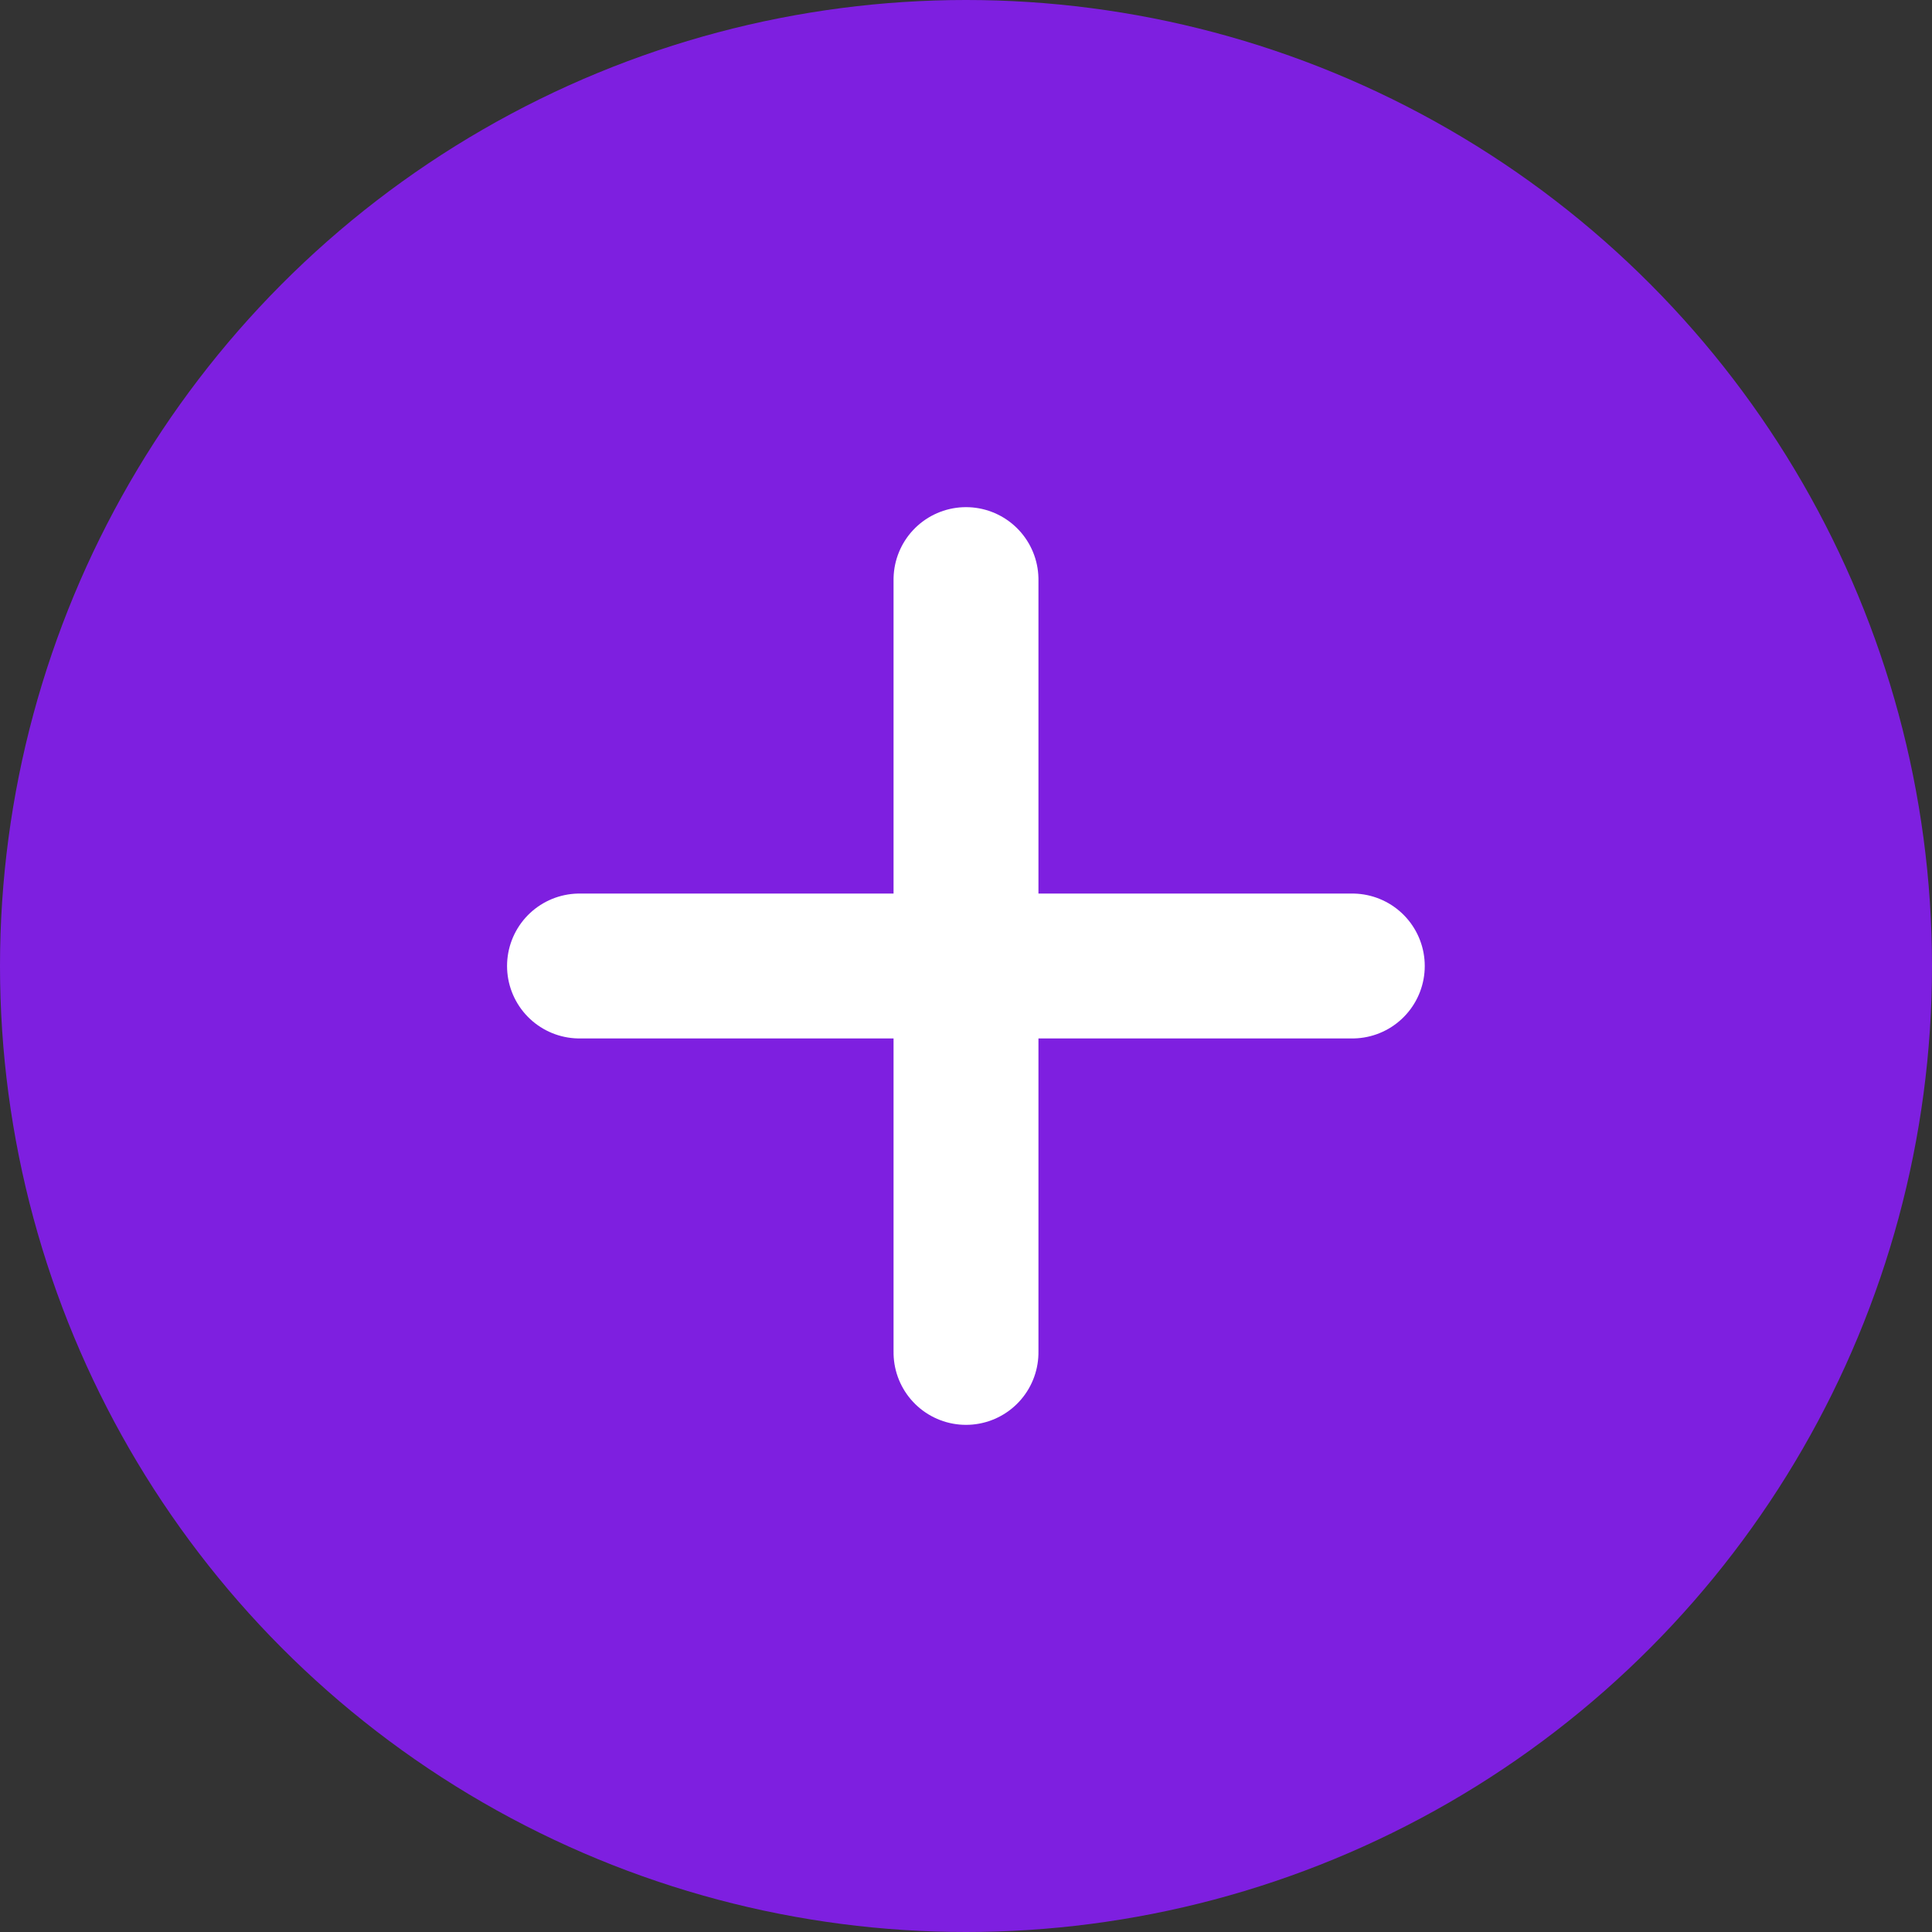
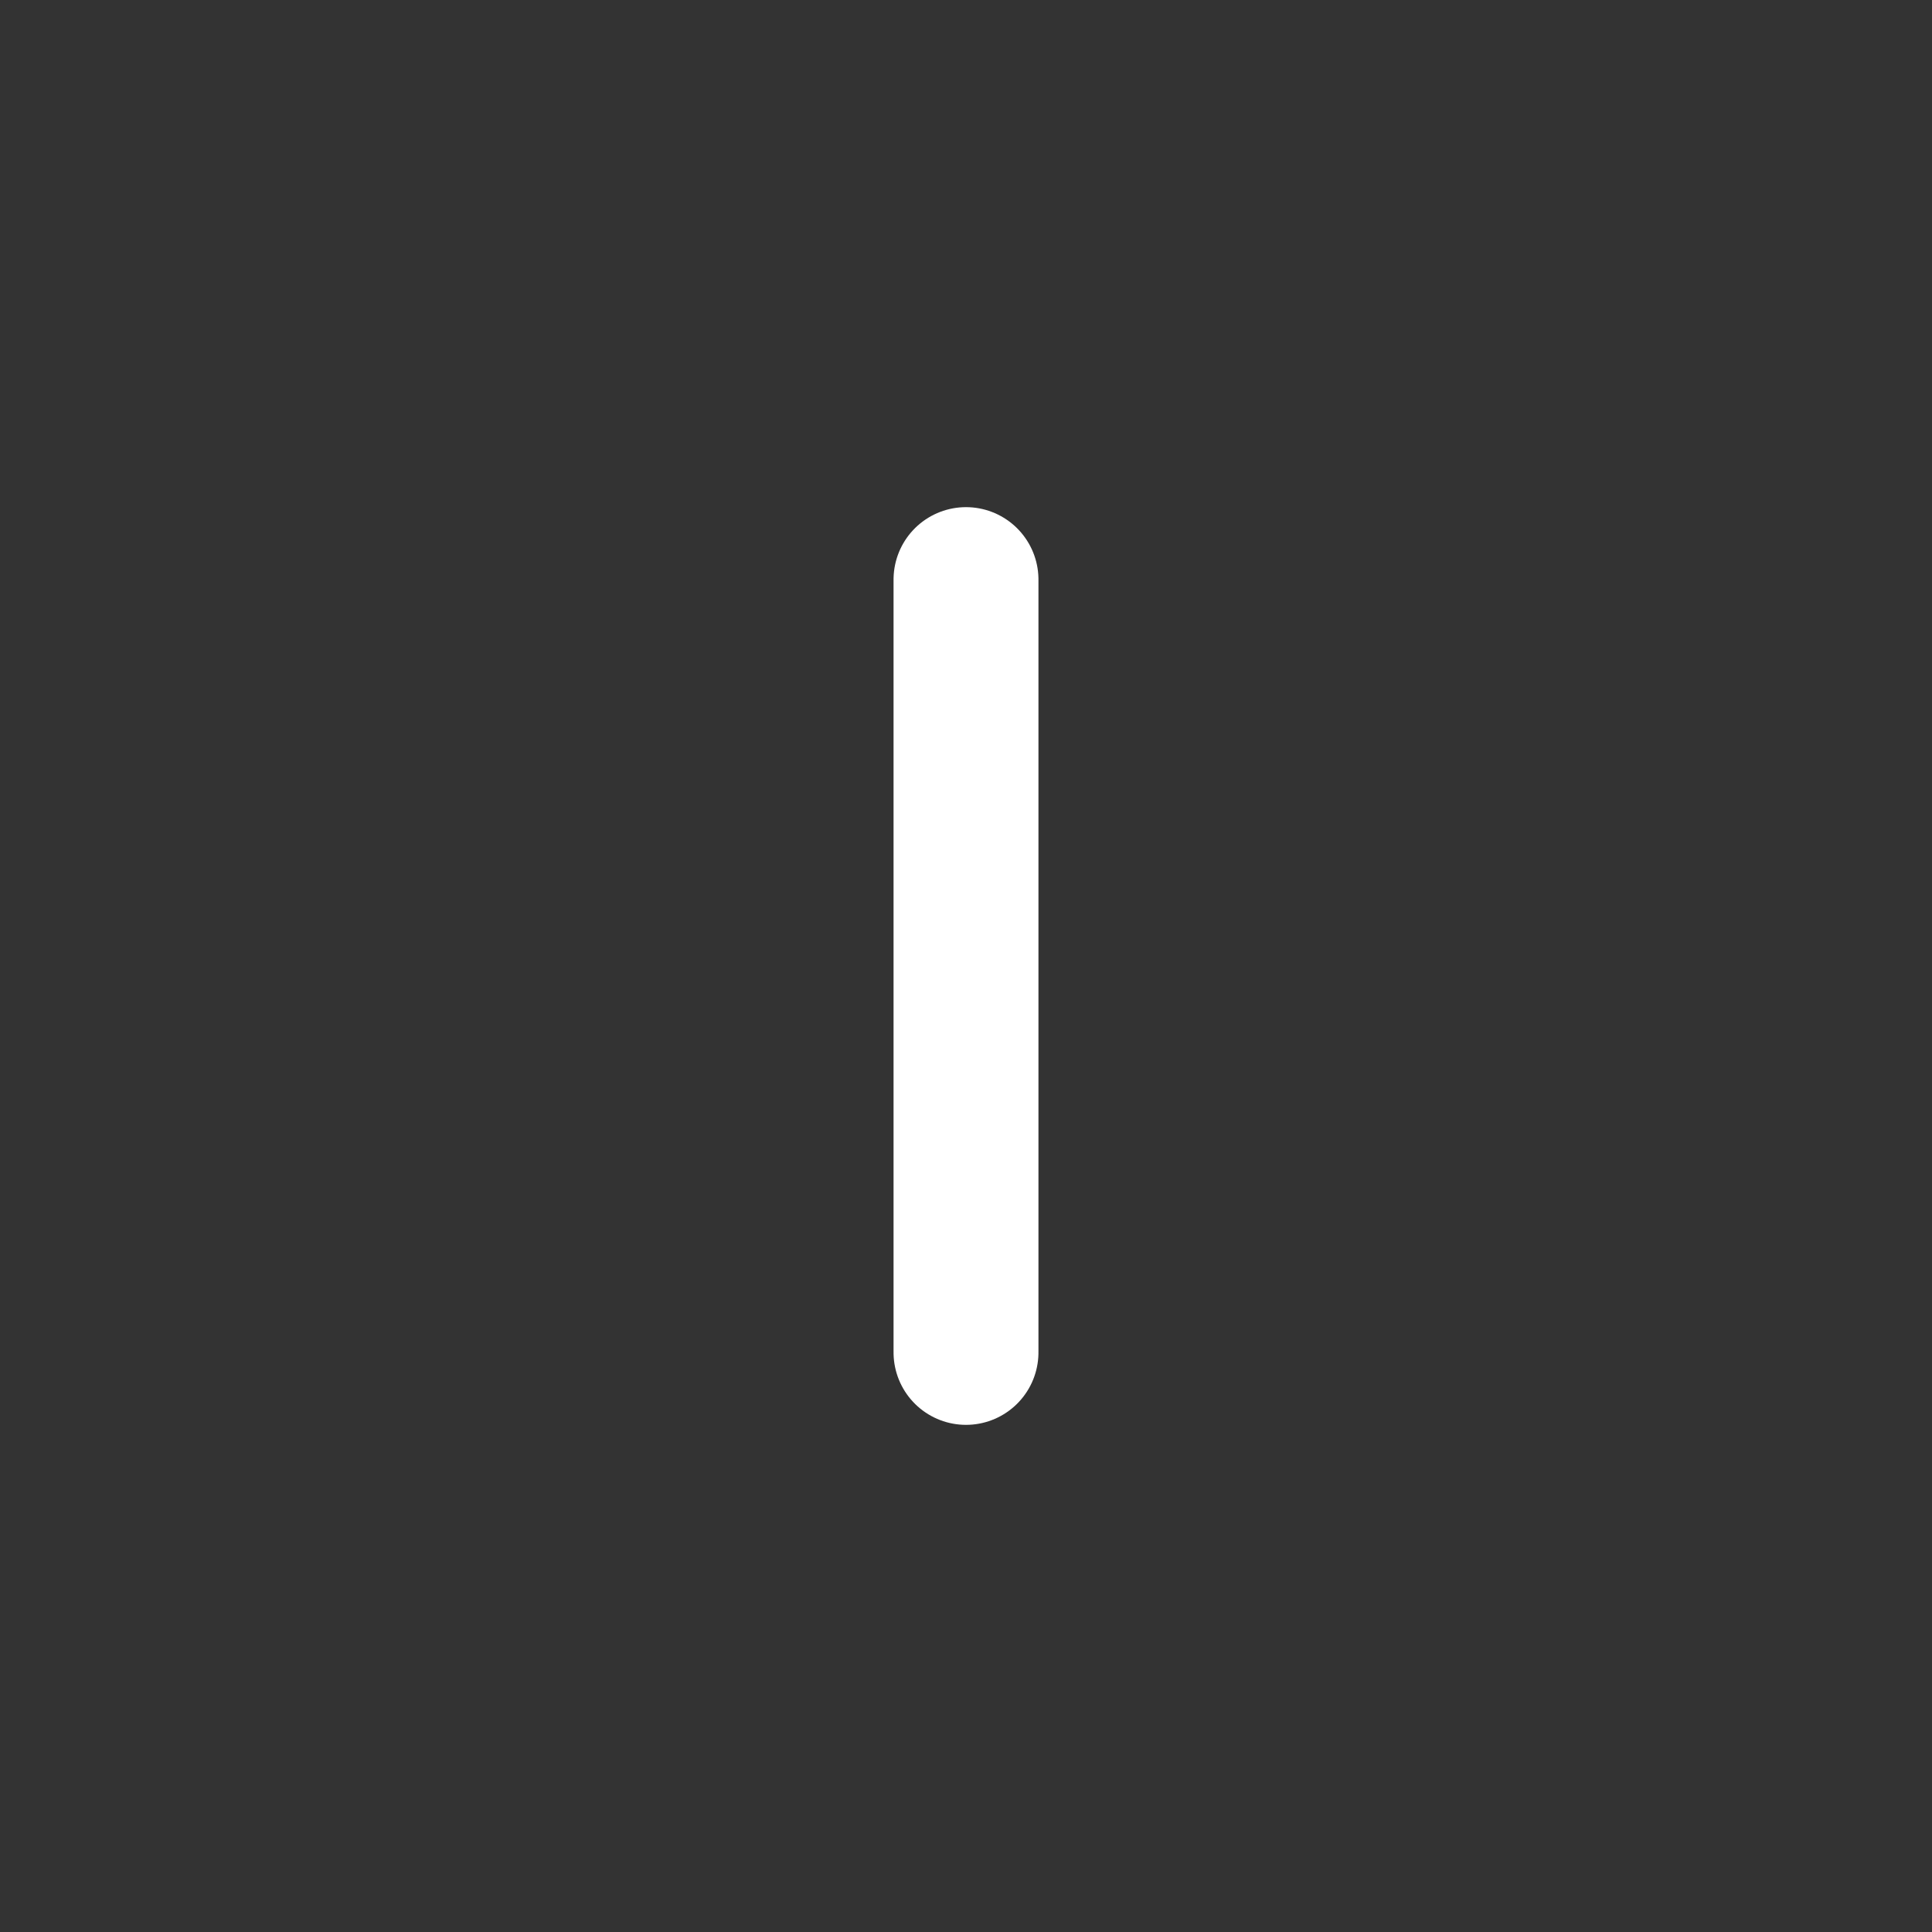
<svg xmlns="http://www.w3.org/2000/svg" width="20" height="20" viewBox="0 0 20 20">
  <rect x="0" y="0" width="20" height="20" fill="#333333" stroke="none" />
  <g transform="translate(-132)">
-     <circle cx="10" cy="10" r="10" transform="translate(132)" fill="#7e1fe0" />
    <g transform="translate(138 6)">
-       <path d="M-3968.5-6346.5h8" transform="translate(3968.499 6350.5)" fill="none" stroke="#fff" stroke-linecap="round" stroke-width="1.5" />
      <path d="M0,0H8" transform="translate(4 8) rotate(-90)" fill="none" stroke="#fff" stroke-linecap="round" stroke-width="1.5" />
    </g>
  </g>
</svg>